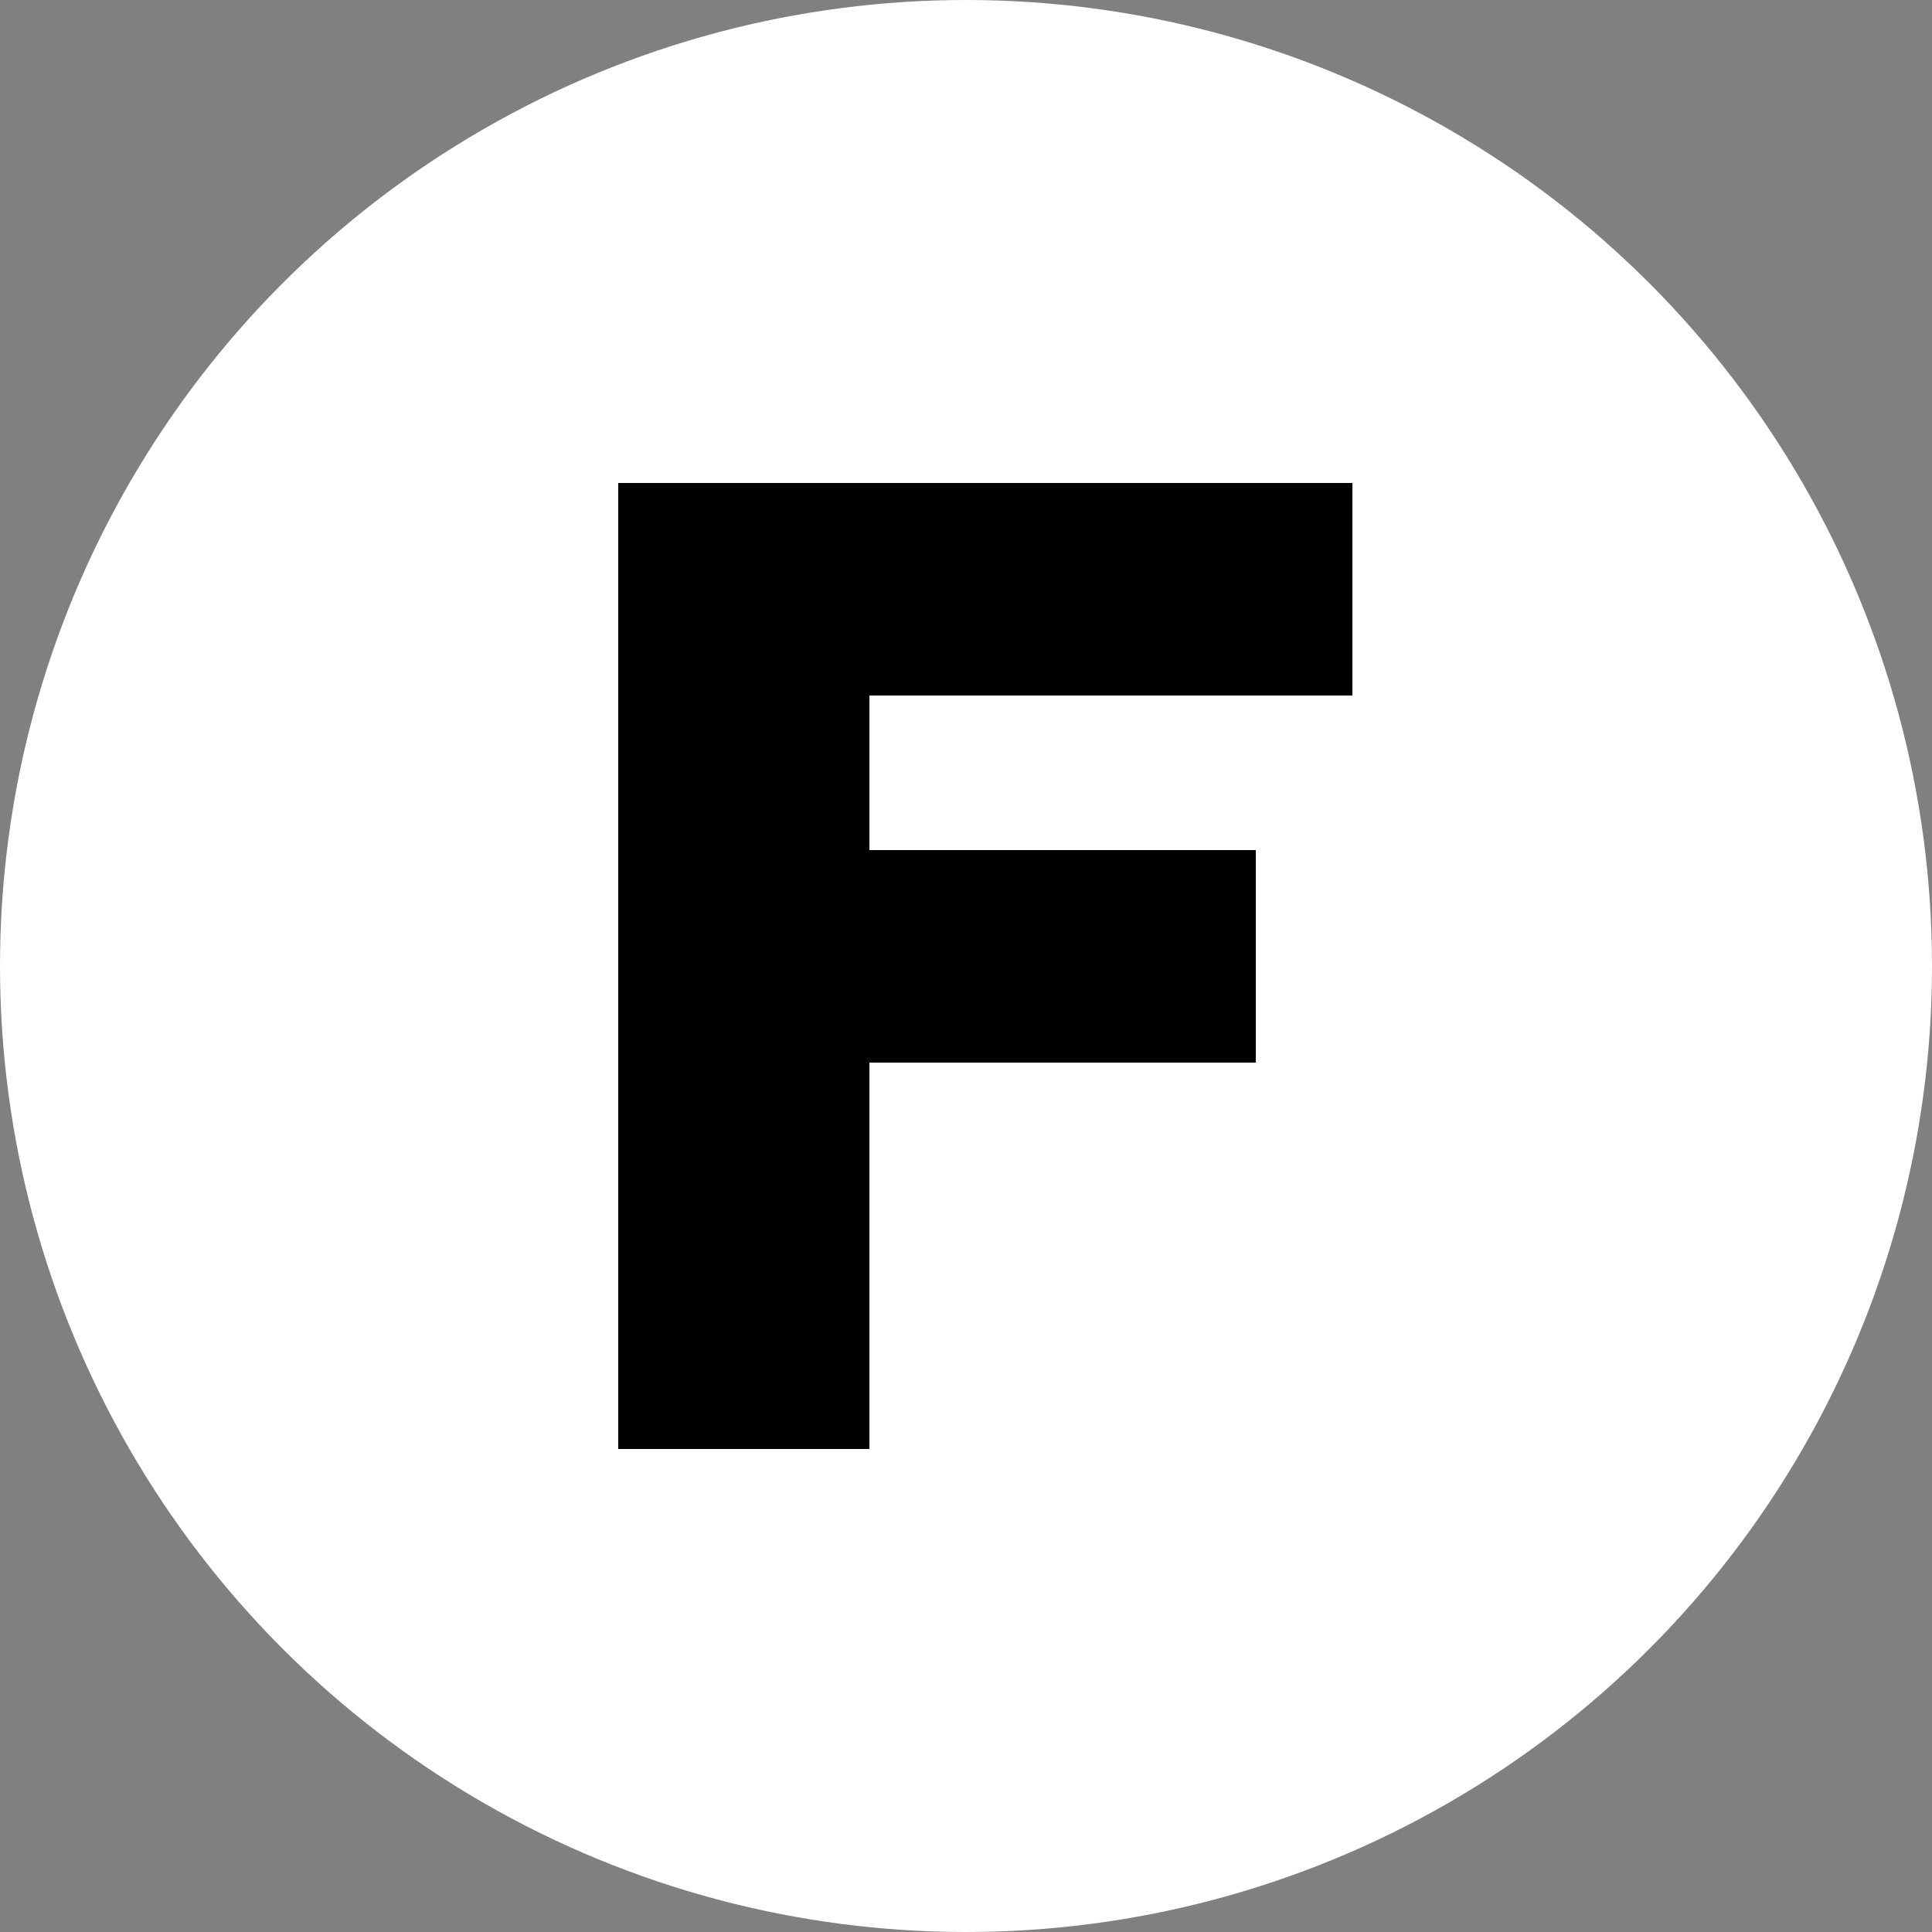
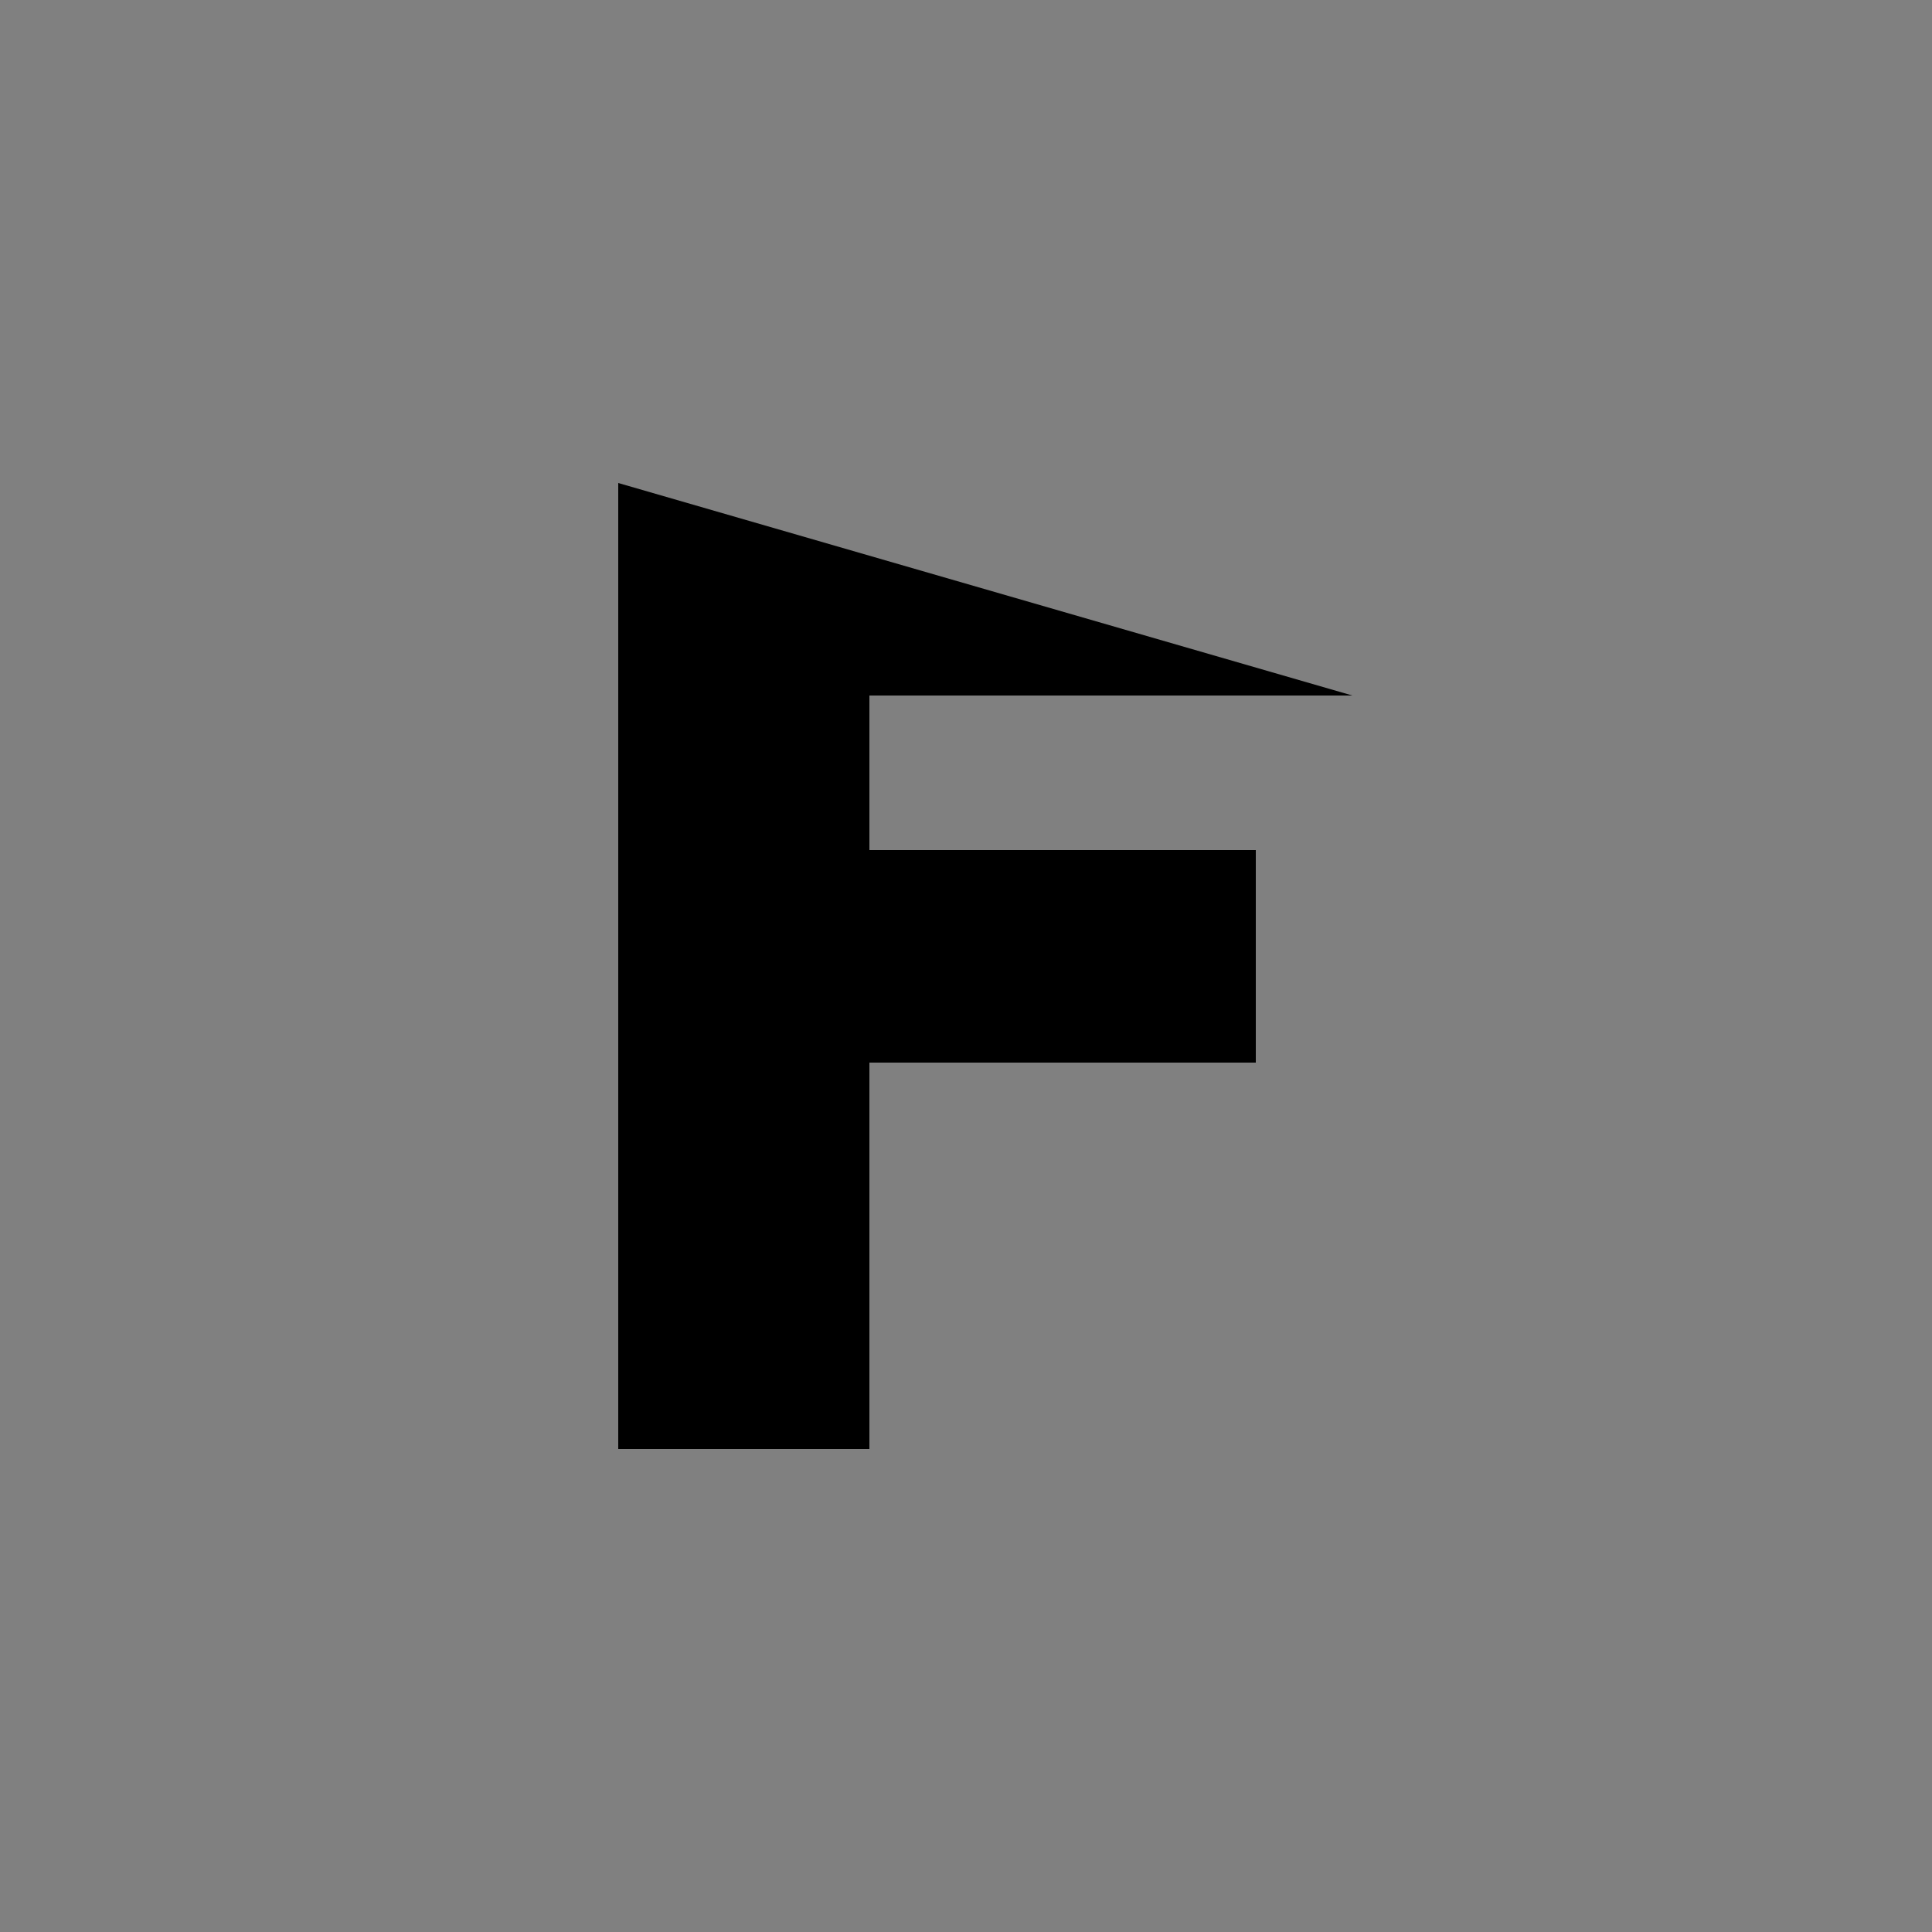
<svg xmlns="http://www.w3.org/2000/svg" viewBox="0 0 100 100" width="32" height="32">
  <rect x="0" y="0" width="100" height="100" fill="#808080" stroke="none" />
-   <circle cx="50" cy="50" r="50" fill="white" />
-   <path d="M32 25L70 25L70 36L45 36L45 44L65 44L65 55L45 55L45 75L32 75L32 25Z" fill="black" />
+   <path d="M32 25L70 36L45 36L45 44L65 44L65 55L45 55L45 75L32 75L32 25Z" fill="black" />
</svg>